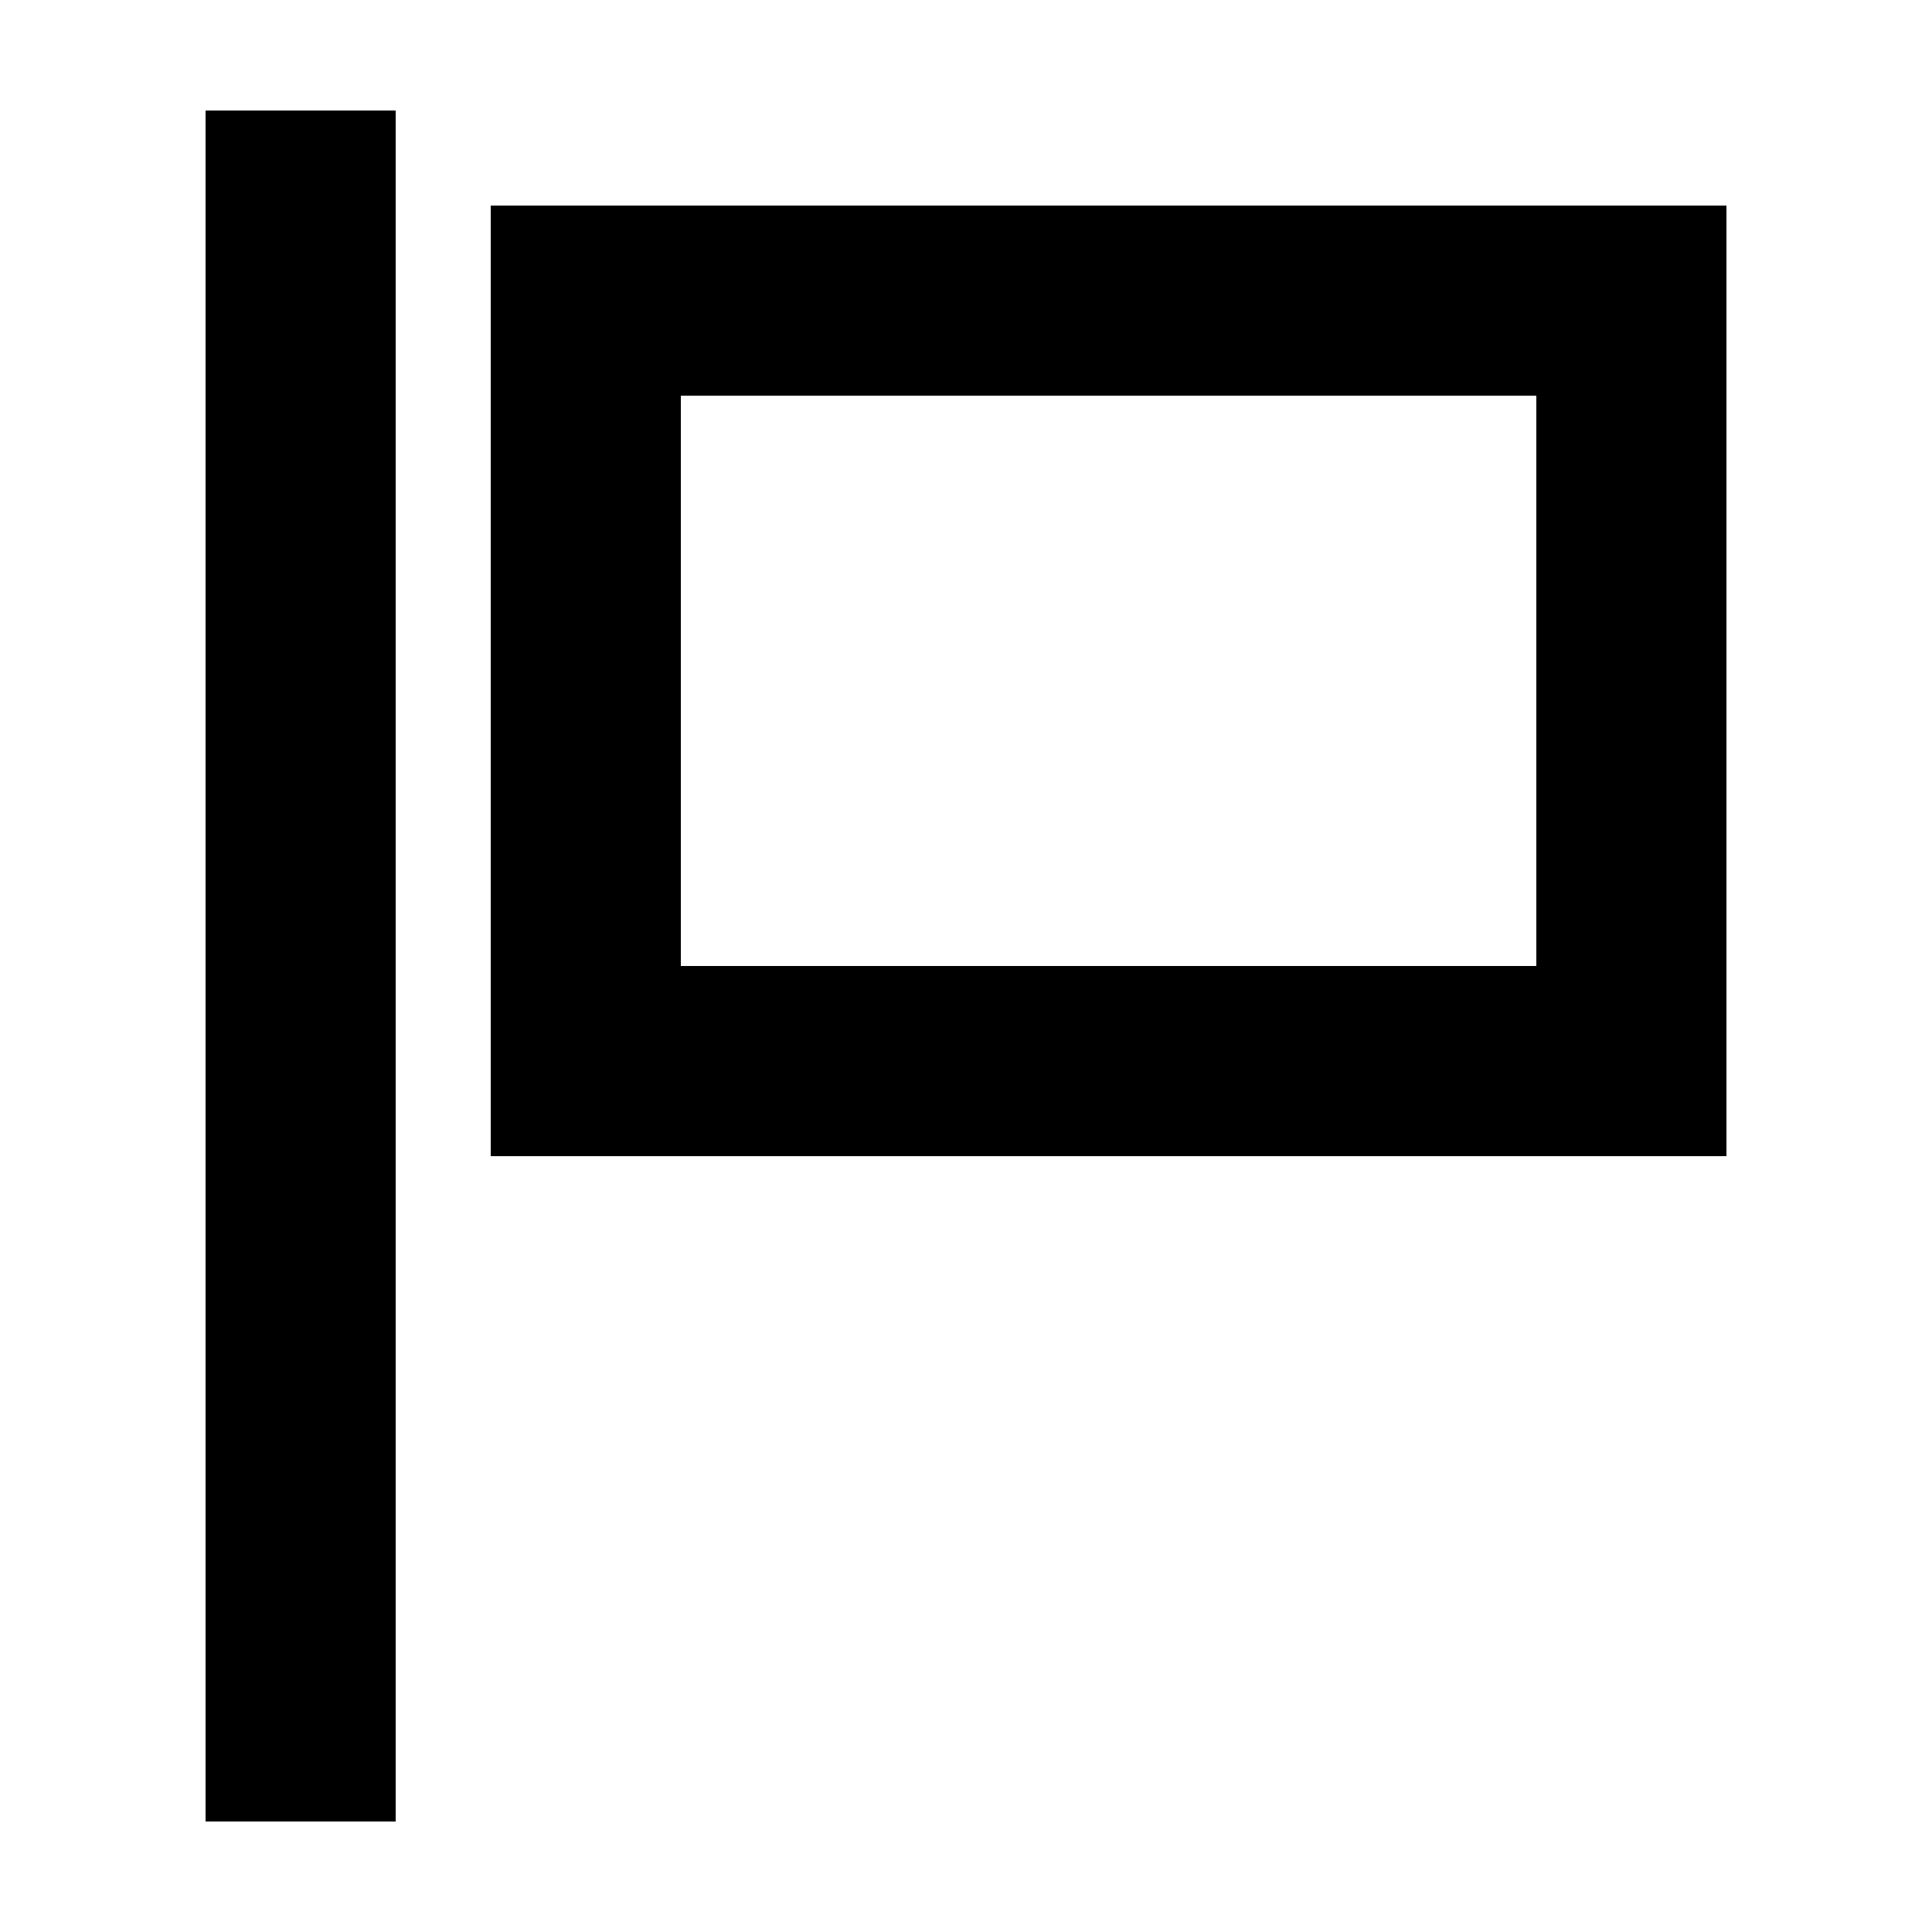
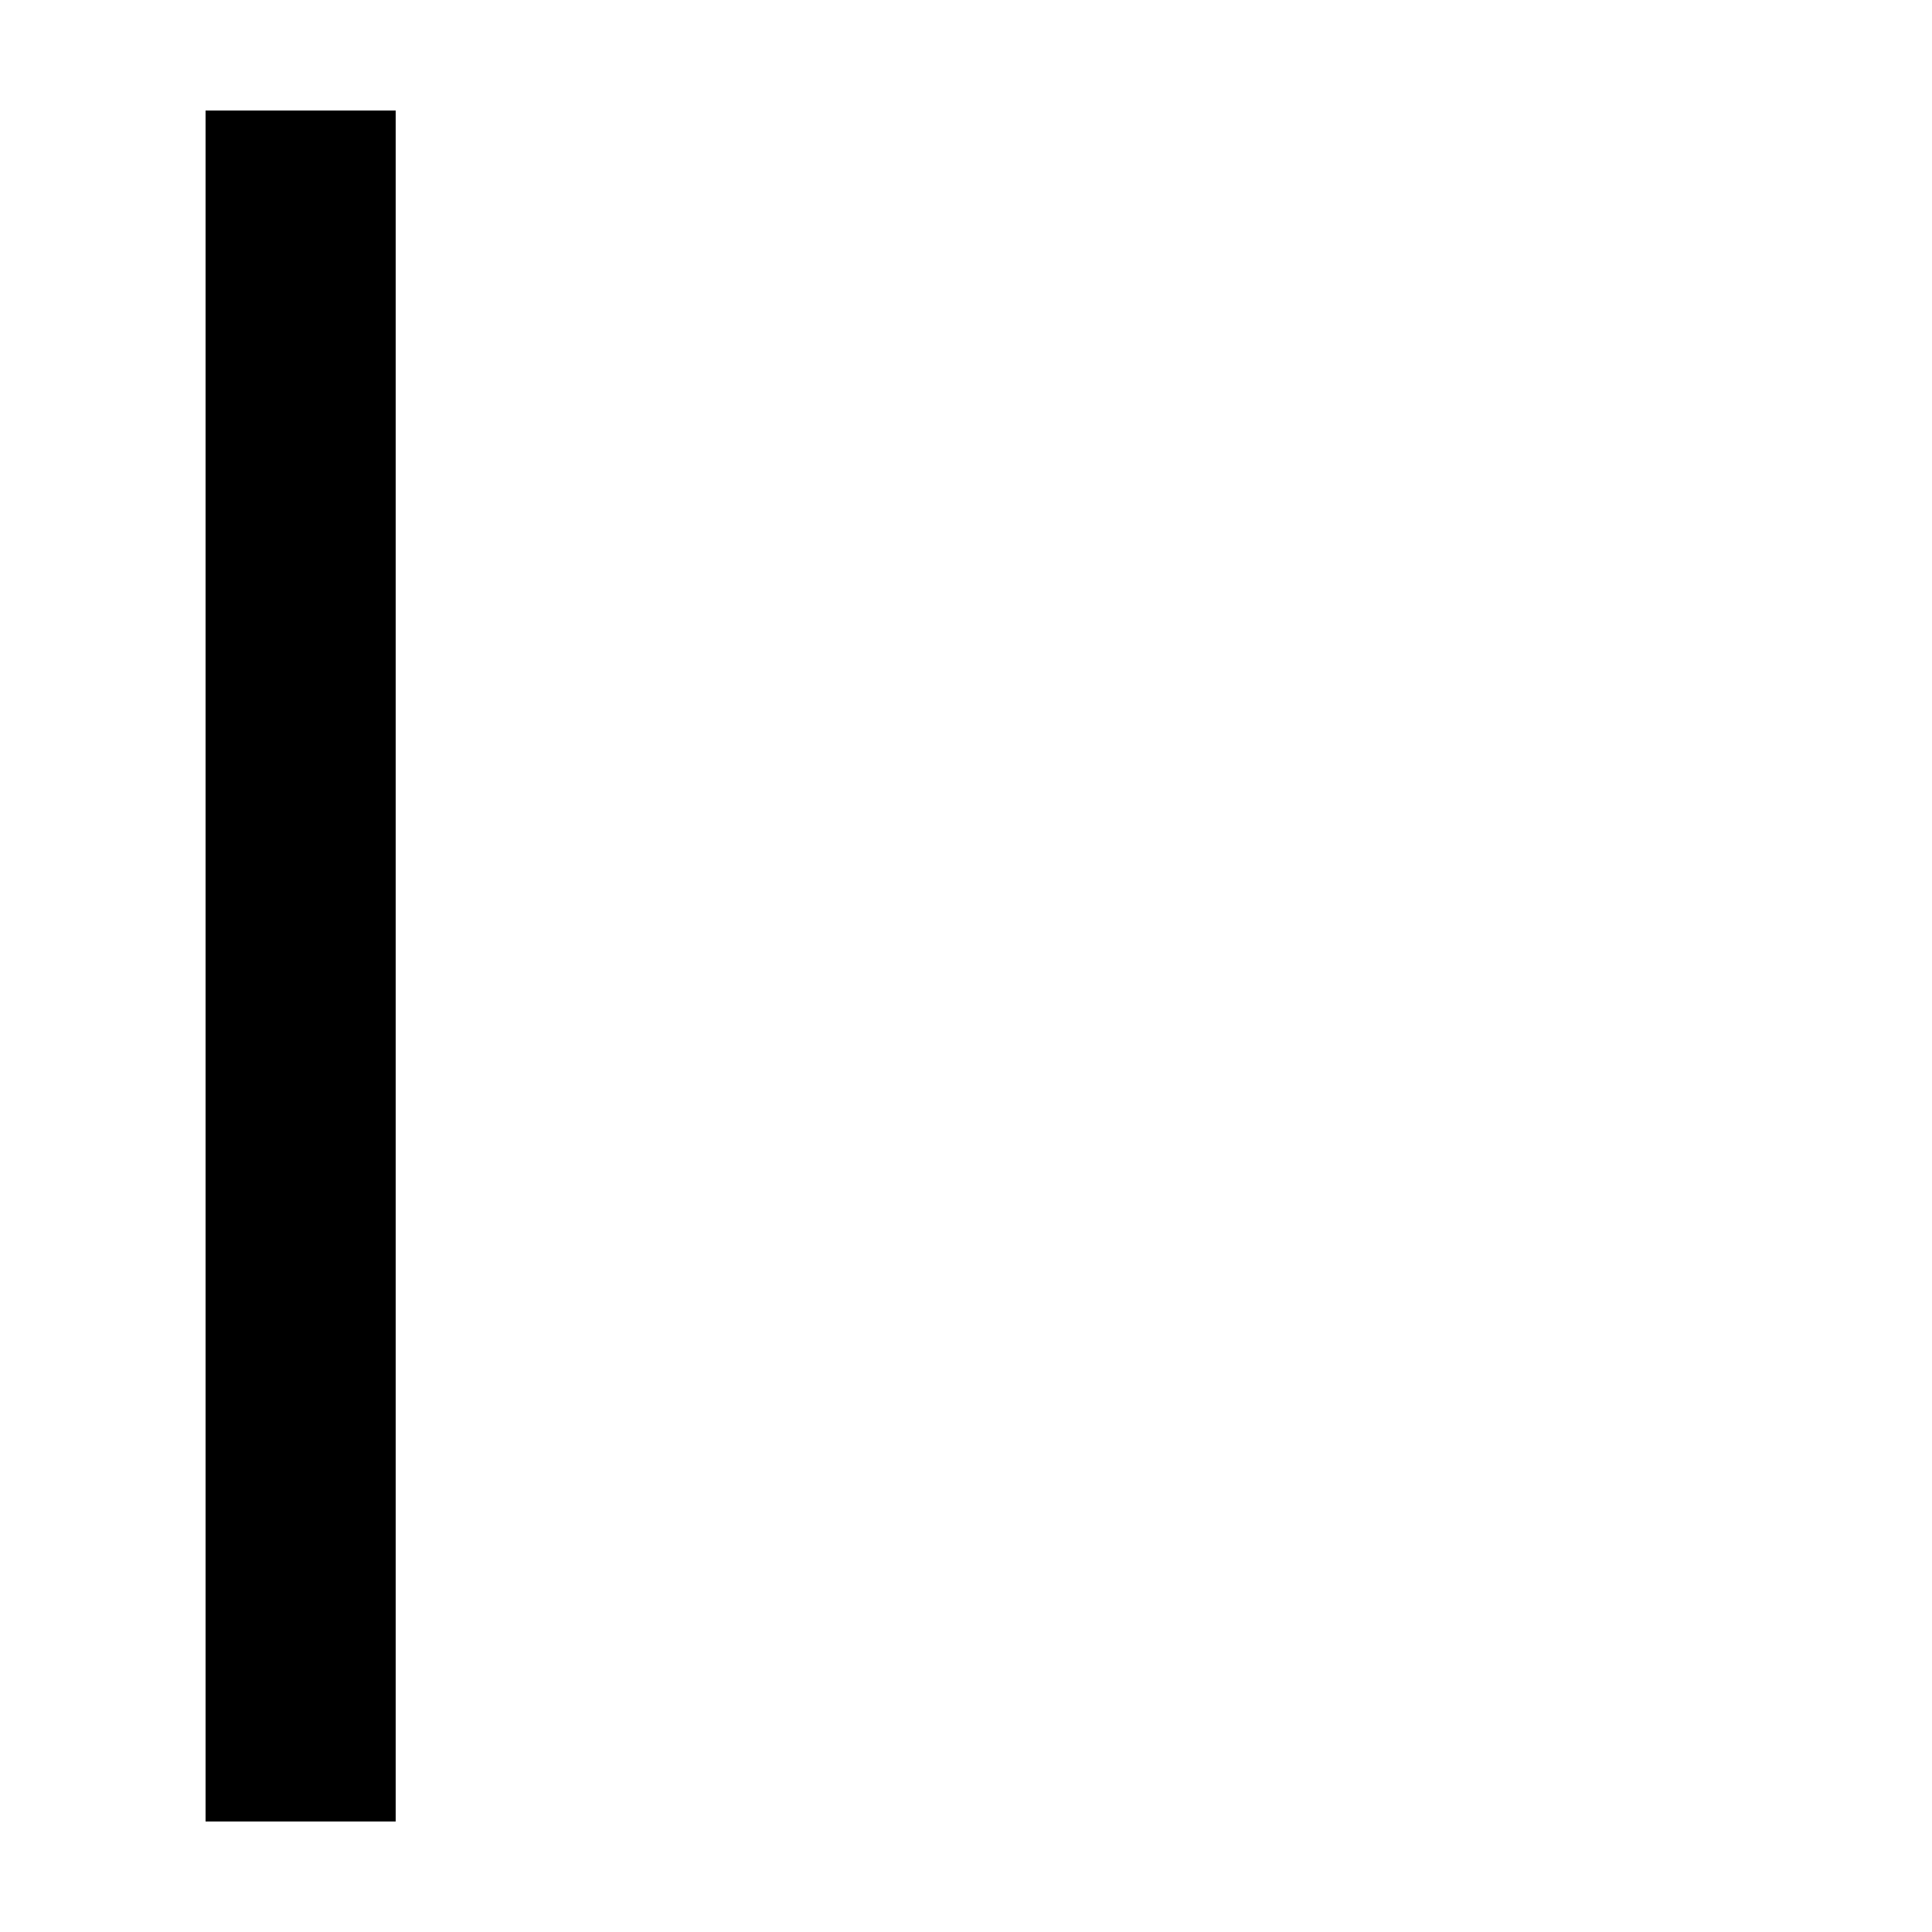
<svg xmlns="http://www.w3.org/2000/svg" fill="#000000" width="800px" height="800px" version="1.1" viewBox="144 144 512 512">
  <g>
    <path d="m198.48 173.29h50.383v453.43h-50.383z" />
-     <path d="m274.05 198.48v251.91h327.48v-251.91zm277.09 201.52h-226.71v-151.14h226.71z" />
  </g>
</svg>